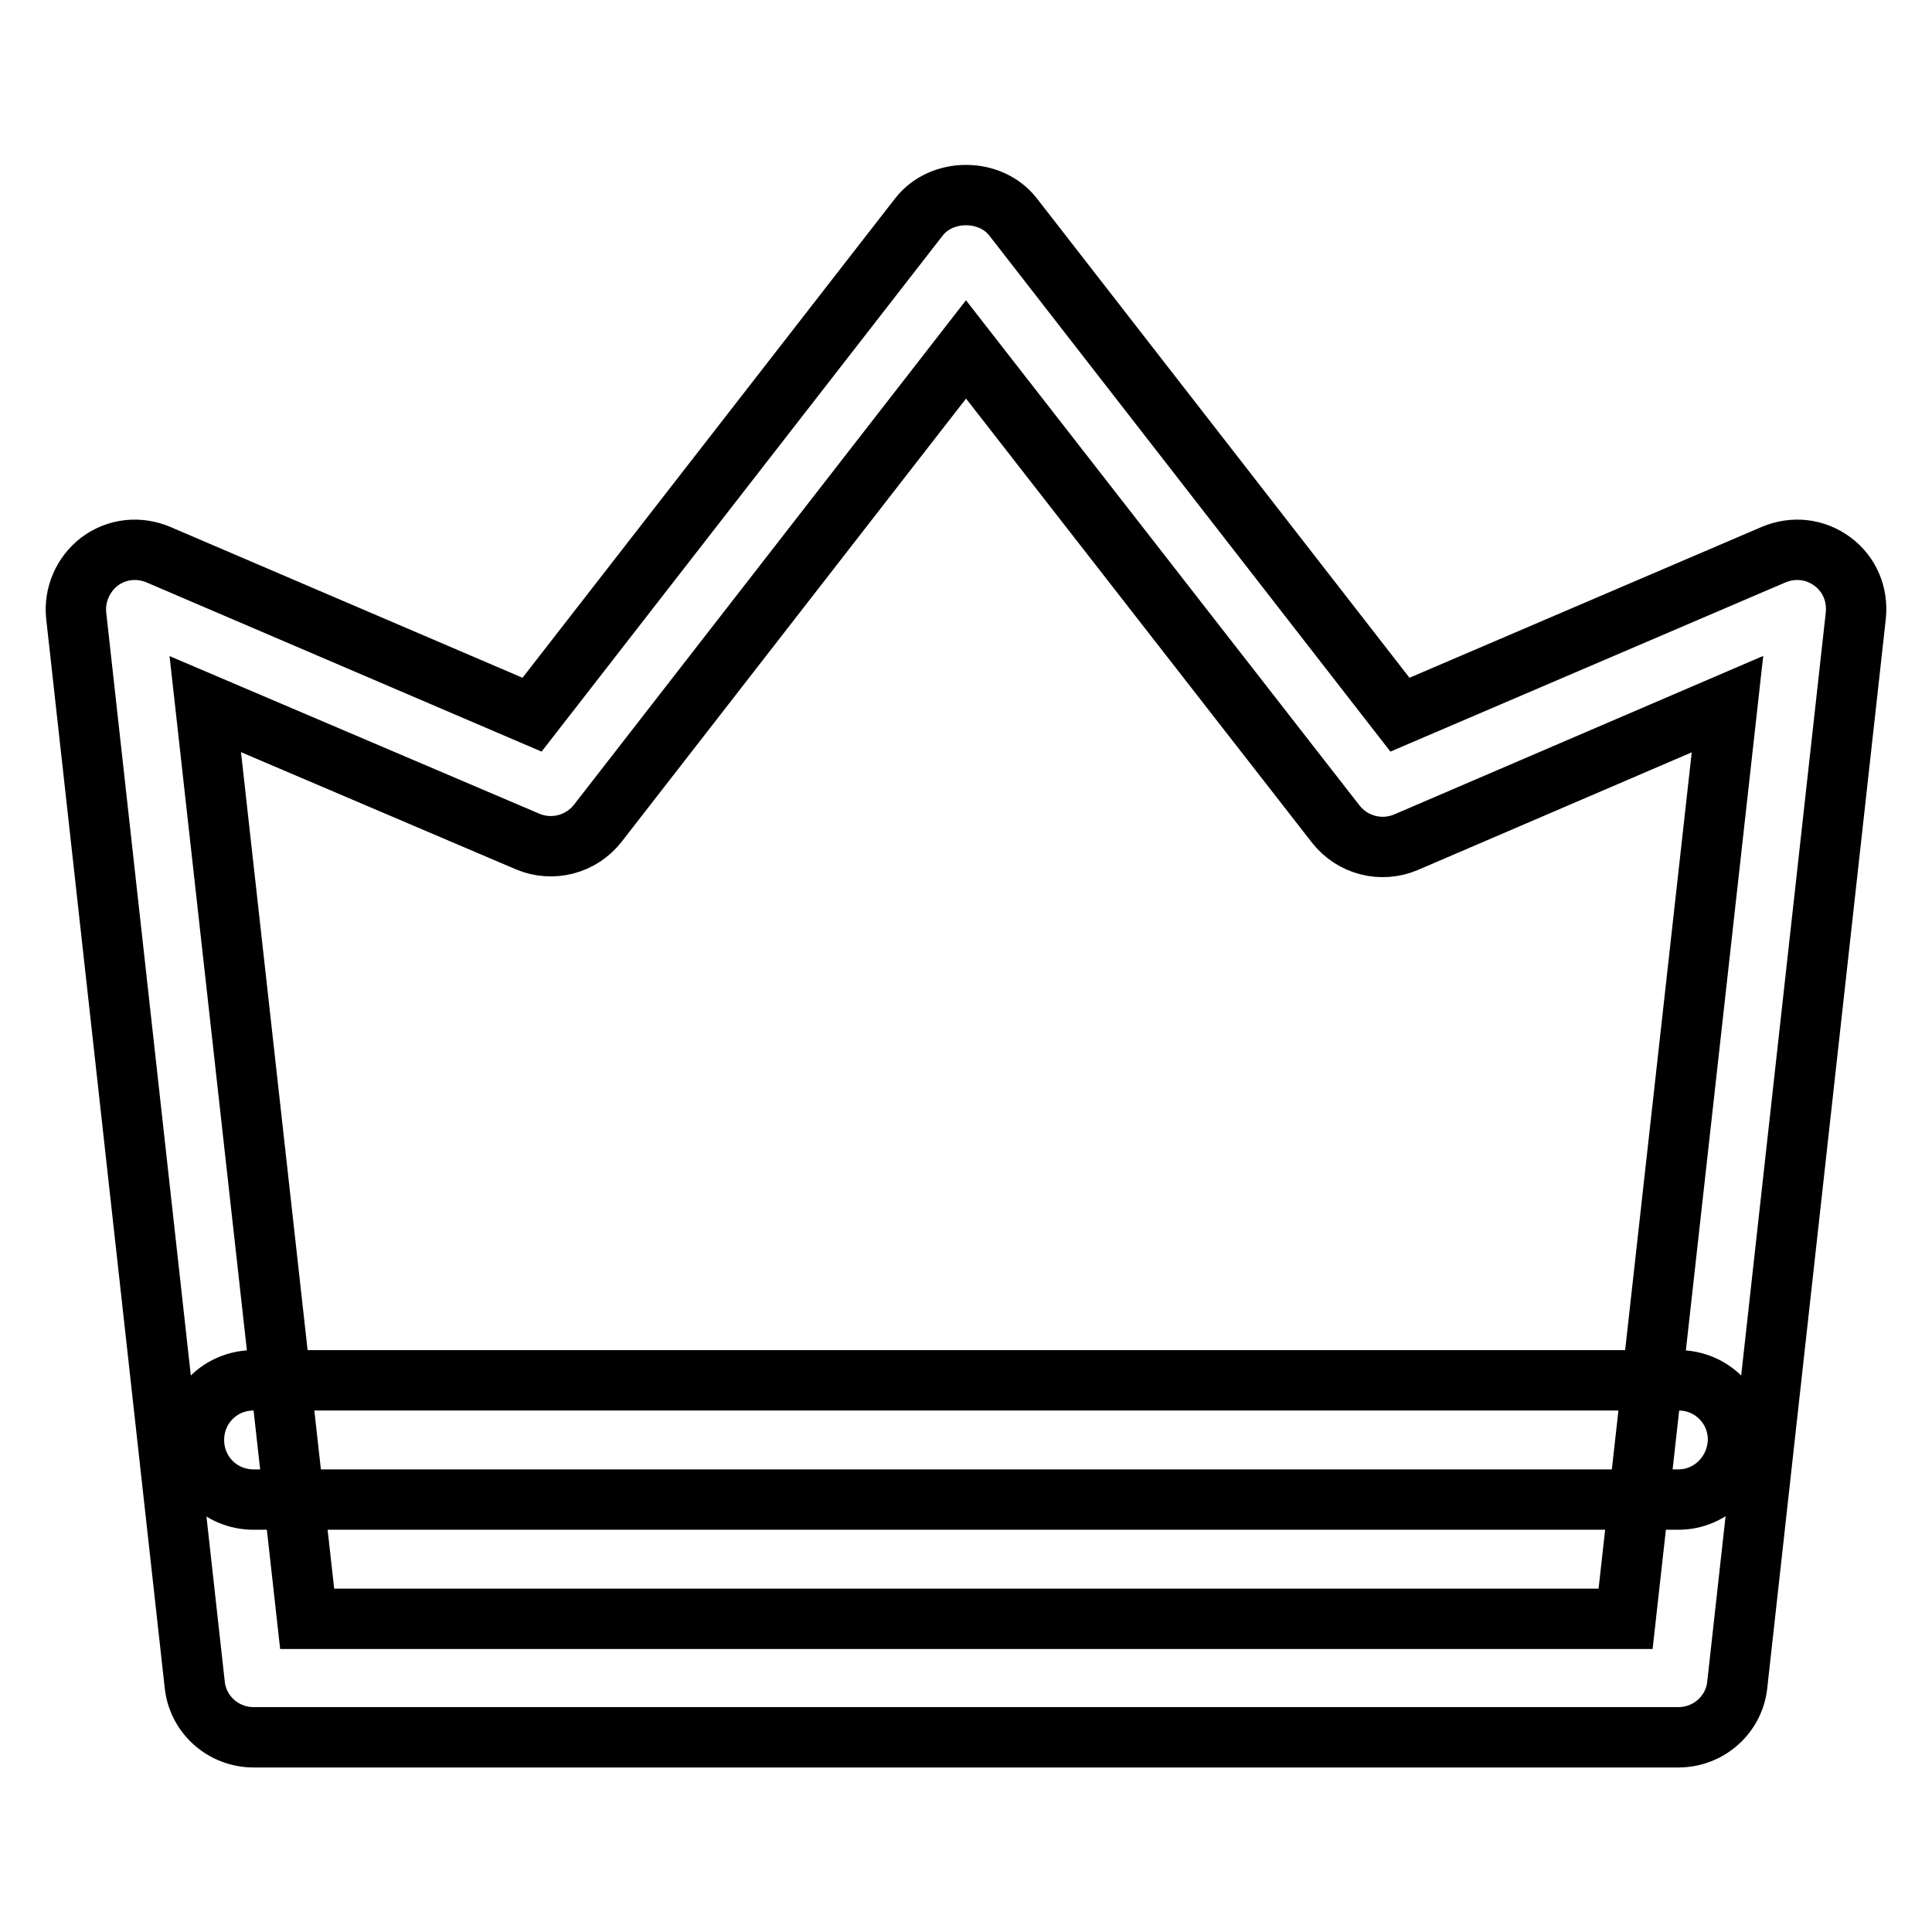
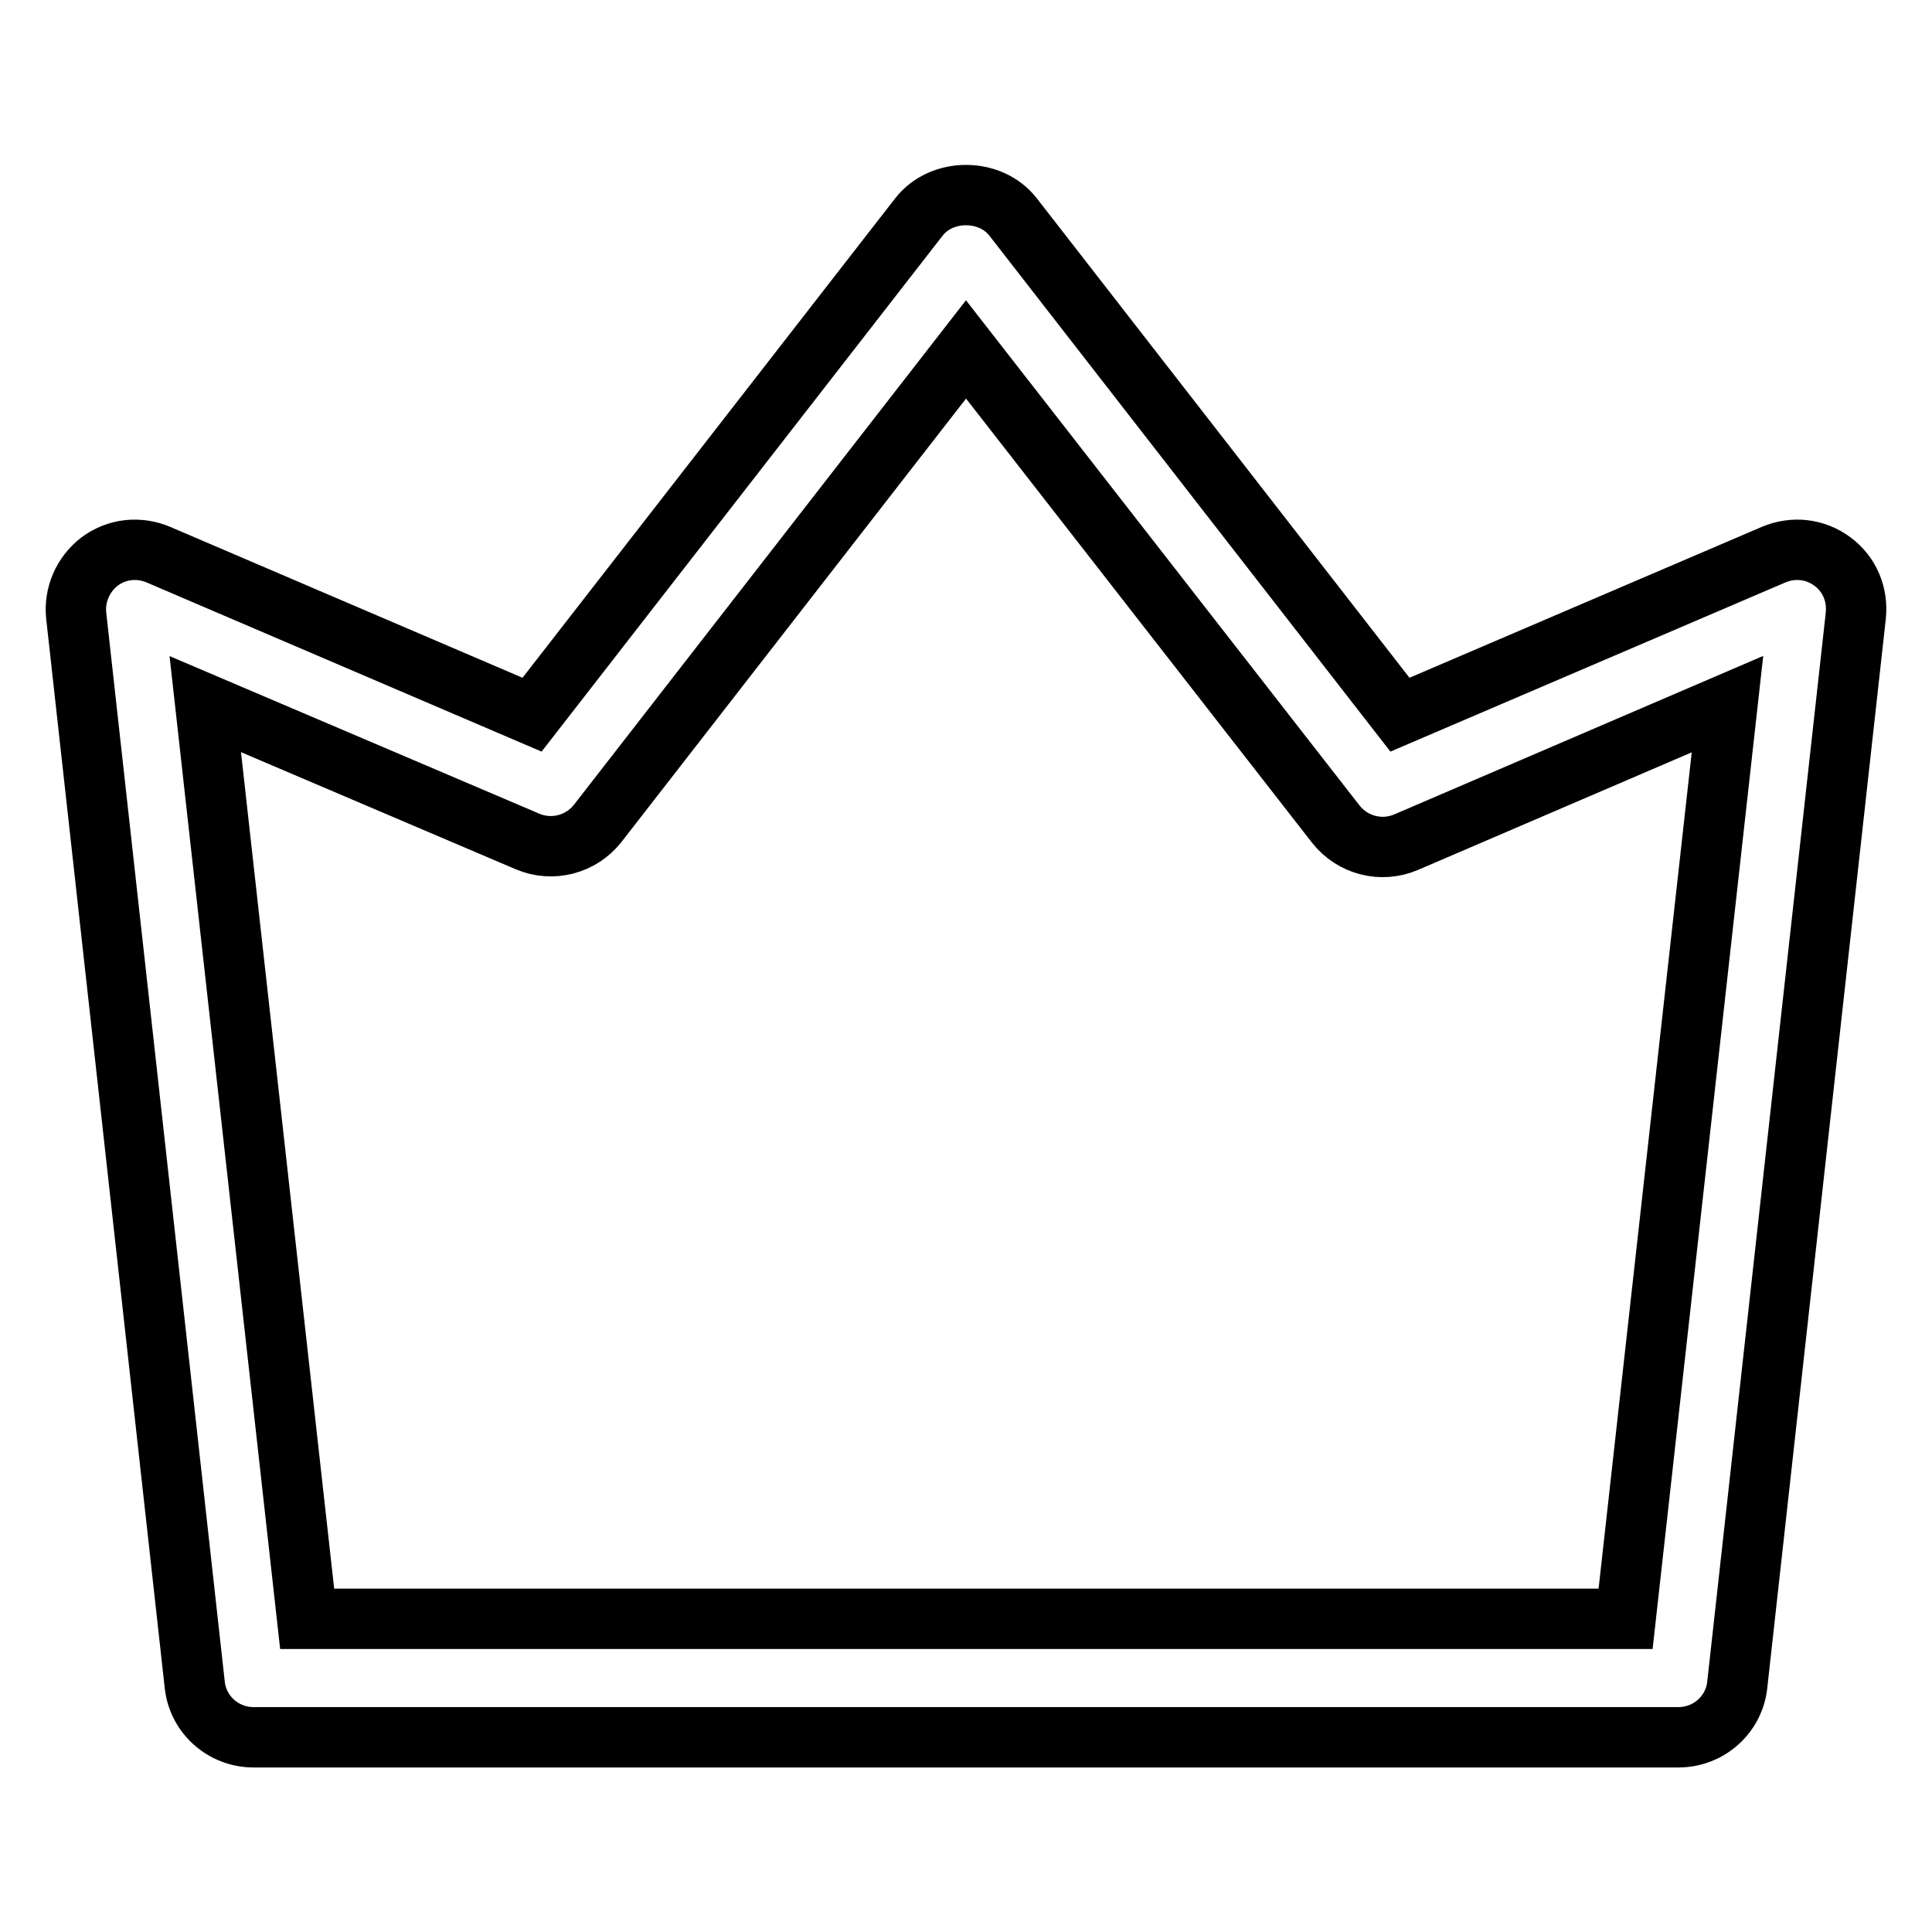
<svg xmlns="http://www.w3.org/2000/svg" version="1.1" x="0px" y="0px" viewBox="0 0 256 256" enable-background="new 0 0 256 256" xml:space="preserve">
  <g>
-     <path stroke-width="8" fill-opacity="0" stroke="#000000" d="M222.4,198.7H33.6c-4.4,0-7.9-3.5-7.9-7.9c0-4.4,3.5-7.9,7.9-7.9h188.8c4.4,0,7.9,3.5,7.9,7.9 C230.2,195.2,226.7,198.7,222.4,198.7z" />
    <path stroke-width="8" fill-opacity="0" stroke="#000000" d="M222.4,230.2H33.6c-4,0-7.4-3-7.8-7L10.1,81.6c-0.3-2.8,0.9-5.5,3.1-7.2c2.3-1.7,5.2-2,7.8-0.9l49.5,21.2 l51.3-66c3-3.8,9.4-3.8,12.4,0l51.3,66L235,73.5c2.6-1.1,5.5-0.8,7.8,0.9c2.3,1.7,3.4,4.4,3.1,7.2l-15.7,141.6 C229.8,227.2,226.4,230.2,222.4,230.2L222.4,230.2z M40.7,214.5h174.7l13.5-121.2l-42.6,18.3c-3.3,1.4-7.1,0.4-9.3-2.4L128,46.3 l-48.8,62.8c-2.2,2.8-6,3.8-9.3,2.4L27.2,93.3L40.7,214.5z" />
  </g>
</svg>